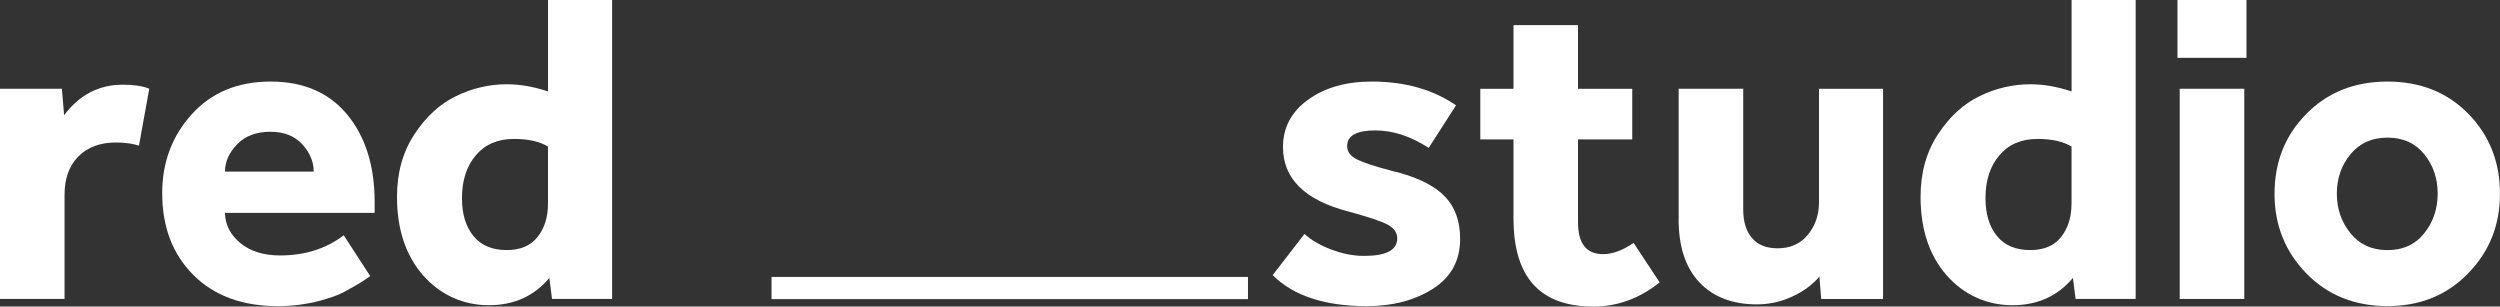
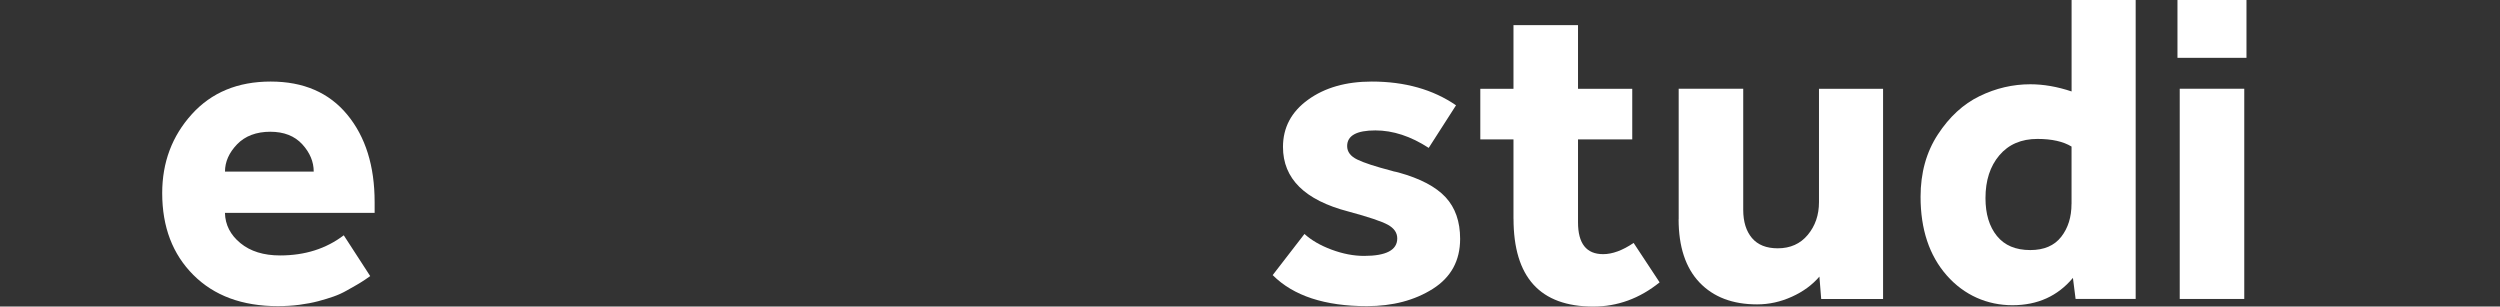
<svg xmlns="http://www.w3.org/2000/svg" id="Layer_2" viewBox="0 0 599.25 73.48">
  <rect x="0" y="0" width="599.25" height="73.48" fill="#333333" stroke="none" />
  <defs>
    <style>.cls-1{fill:#fff;}</style>
  </defs>
  <g id="Layer_1-2">
    <g id="red_studio-logo">
      <g id="characters">
-         <path class="cls-1" d="m0,71.66V21.27h14.83l.54,6.34c3.65-4.87,8.34-7.31,14.07-7.31,2.65,0,4.76.32,6.34.97l-2.47,13.64c-1.5-.5-3.37-.75-5.59-.75-3.72,0-6.7,1.11-8.92,3.33-2.22,2.22-3.33,5.3-3.33,9.24v24.92H0Z" />
        <path class="cls-1" d="m82.4,56.4l6.34,9.78c-.07.07-.48.36-1.24.86-.75.5-1.42.91-1.99,1.24-.57.32-1.36.77-2.36,1.34-1,.57-2.06,1.06-3.17,1.45-1.11.39-2.35.77-3.71,1.13-1.36.36-2.87.64-4.51.86-1.65.21-3.37.32-5.16.32-8.52,0-15.27-2.49-20.25-7.47-4.98-4.98-7.47-11.51-7.47-19.61,0-7.38,2.36-13.68,7.09-18.91,4.73-5.23,11.03-7.84,18.91-7.84s14,2.65,18.37,7.95c4.37,5.3,6.55,12.28,6.55,20.95v2.58h-35.88c.07,2.87,1.31,5.28,3.71,7.25,2.4,1.97,5.57,2.95,9.51,2.95,5.94,0,11.03-1.61,15.26-4.83Zm-28.47-15.26h21.27c0-2.36-.91-4.55-2.74-6.55-1.83-2-4.39-3.01-7.68-3.01s-6.02,1-7.95,3.01c-1.93,2.01-2.9,4.19-2.9,6.55Z" />
-         <path class="cls-1" d="m132.32,71.66l-.64-5.05c-3.65,4.37-8.49,6.55-14.5,6.55s-11.55-2.38-15.74-7.14c-4.19-4.76-6.28-11.05-6.28-18.85,0-5.73,1.38-10.71,4.14-14.93,2.76-4.23,6.09-7.29,9.99-9.19,3.9-1.9,7.97-2.85,12.19-2.85,3.15,0,6.45.57,9.88,1.72V0h15.36v71.66h-14.4Zm-.97-22.78v-13.75c-2.01-1.22-4.73-1.83-8.16-1.83-3.87,0-6.91,1.31-9.13,3.92-2.22,2.62-3.33,6.03-3.33,10.26,0,3.8.91,6.82,2.74,9.08,1.83,2.26,4.49,3.38,8,3.38,3.29,0,5.76-1.06,7.41-3.17,1.65-2.11,2.47-4.74,2.47-7.9Z" />
        <path class="cls-1" d="m305.05,65.96l7.63-9.88c1.65,1.5,3.81,2.76,6.5,3.76,2.69,1,5.28,1.5,7.79,1.5,5.3,0,7.95-1.4,7.95-4.19,0-1.36-.75-2.45-2.26-3.28-1.5-.82-4.66-1.88-9.45-3.17-10.46-2.72-15.68-7.88-15.68-15.47,0-4.65,2-8.43,6.02-11.33,4.01-2.9,9.1-4.35,15.26-4.35,7.95,0,14.68,1.9,20.2,5.69l-6.55,10.21c-4.3-2.79-8.56-4.19-12.78-4.19-4.51,0-6.77,1.25-6.77,3.76,0,1.36.81,2.44,2.42,3.22,1.61.79,4.35,1.68,8.22,2.69.21.07.39.13.54.16.14.04.32.07.54.11.21.04.43.09.64.16,5.16,1.43,8.9,3.4,11.23,5.91,2.33,2.51,3.49,5.84,3.49,9.99,0,5.23-2.19,9.22-6.55,11.98-4.37,2.76-9.63,4.14-15.79,4.14-10.1,0-17.62-2.47-22.56-7.41Z" />
        <path class="cls-1" d="m362.78,52.43v-19.01h-7.95v-12.14h7.95V6.02h15.47v15.26h13v12.14h-13v19.87c0,5.09,2,7.63,6.02,7.63,2.22,0,4.65-.89,7.31-2.69l6.23,9.45c-4.8,3.87-10.1,5.8-15.9,5.8-12.75,0-19.12-7.02-19.12-21.06Z" />
        <path class="cls-1" d="m402.38,52.53v-31.26h15.47v29.01c0,2.87.7,5.12,2.09,6.77,1.4,1.65,3.46,2.47,6.18,2.47,3.01,0,5.41-1.07,7.2-3.22,1.79-2.15,2.69-4.76,2.69-7.84v-27.18h15.36v50.39h-14.83l-.43-5.37c-1.72,2.01-3.92,3.62-6.61,4.83-2.69,1.22-5.46,1.83-8.33,1.83-5.87,0-10.47-1.75-13.81-5.26-3.33-3.51-5-8.56-5-15.15Z" />
        <path class="cls-1" d="m497.52,71.66l-.64-5.05c-3.65,4.37-8.49,6.55-14.5,6.55s-11.55-2.38-15.74-7.14c-4.19-4.76-6.28-11.05-6.28-18.85,0-5.73,1.38-10.71,4.14-14.93,2.76-4.23,6.09-7.29,9.99-9.19,3.9-1.9,7.97-2.85,12.19-2.85,3.15,0,6.45.57,9.88,1.72V0h15.36v71.66h-14.4Zm-.97-22.78v-13.75c-2.01-1.22-4.73-1.83-8.17-1.83-3.87,0-6.91,1.31-9.13,3.92-2.22,2.62-3.33,6.03-3.33,10.26,0,3.8.91,6.82,2.74,9.08,1.83,2.26,4.49,3.38,8,3.38,3.29,0,5.76-1.06,7.41-3.17,1.65-2.11,2.47-4.74,2.47-7.9Z" />
        <path class="cls-1" d="m521.94,13.86V0h16.54v13.86h-16.54Zm.54,57.8V21.27h15.47v50.39h-15.47Z" />
-         <path class="cls-1" d="m545.21,46.41c0-7.59,2.54-13.97,7.63-19.12,5.08-5.16,11.57-7.74,19.44-7.74s14.34,2.58,19.39,7.74c5.05,5.16,7.57,11.53,7.57,19.12s-2.54,13.9-7.63,19.12c-5.09,5.23-11.53,7.84-19.34,7.84s-14.36-2.61-19.44-7.84c-5.09-5.23-7.63-11.6-7.63-19.12Zm18.21,9.51c2.18,2.69,5.14,4.03,8.86,4.03s6.66-1.34,8.81-4.03,3.22-5.85,3.22-9.51-1.07-6.8-3.22-9.45c-2.15-2.65-5.09-3.97-8.81-3.97s-6.68,1.33-8.86,3.97c-2.19,2.65-3.28,5.8-3.28,9.45s1.09,6.82,3.28,9.51Z" />
      </g>
      <g id="underscore">
-         <path class="cls-1" d="m184.94,71.7v-5.32h114.2v5.32h-114.2Z" />
-       </g>
+         </g>
    </g>
  </g>
</svg>